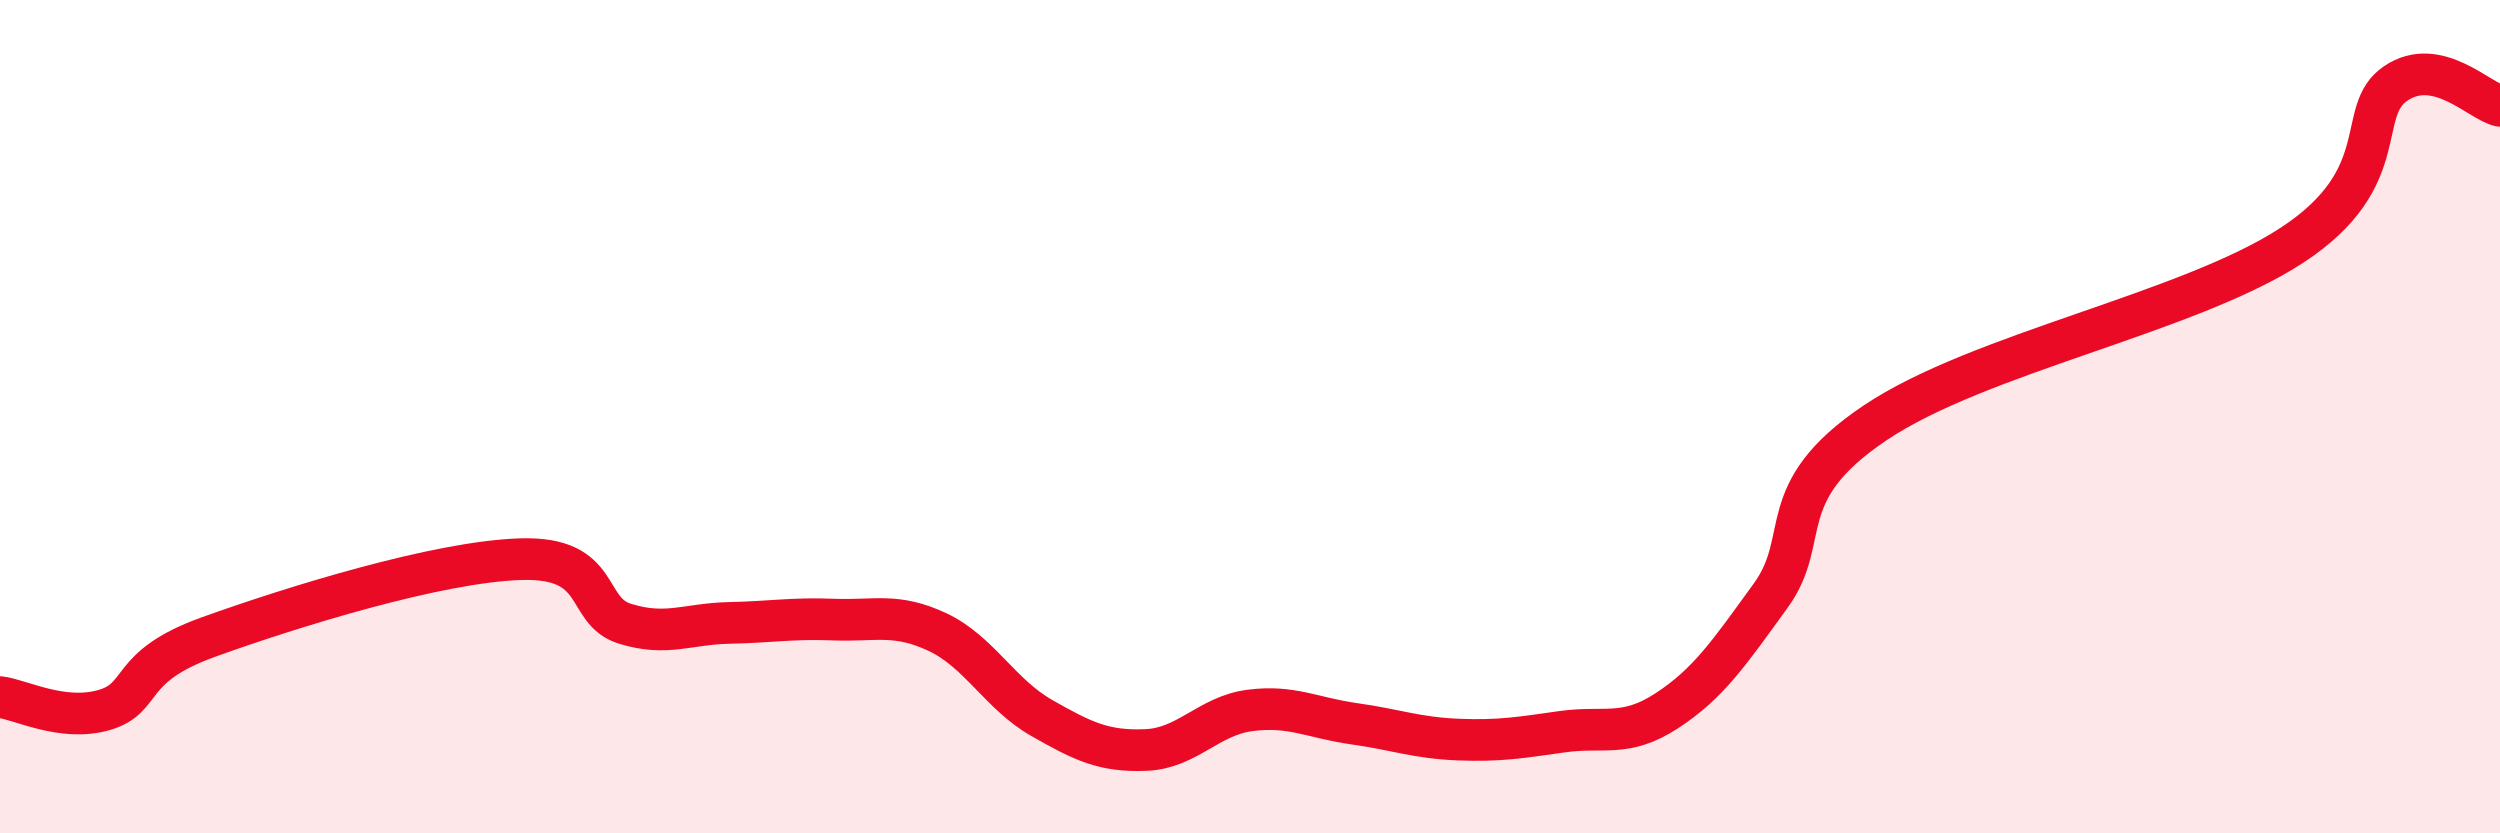
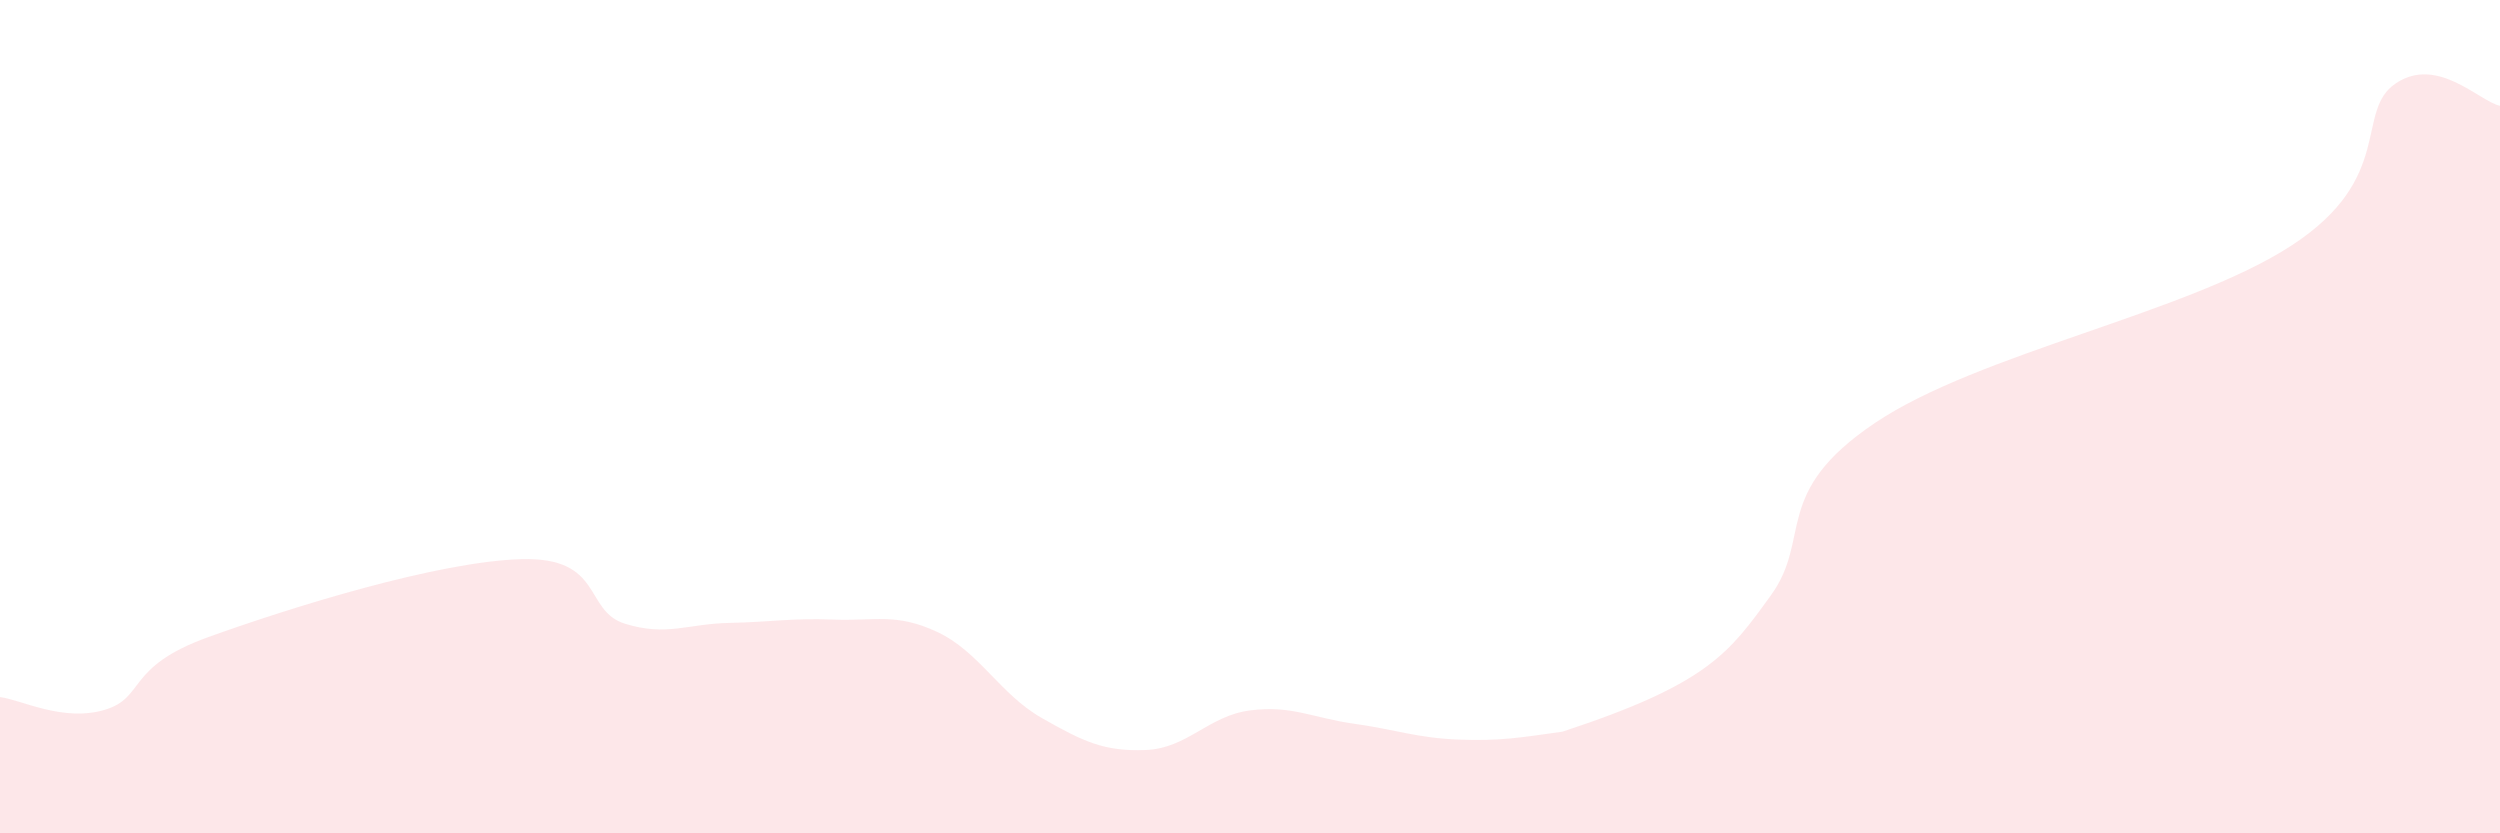
<svg xmlns="http://www.w3.org/2000/svg" width="60" height="20" viewBox="0 0 60 20">
-   <path d="M 0,16.73 C 0.5,16.79 1.5,17.33 2.5,17.04 C 3.5,16.75 3,16.01 5,15.29 C 7,14.57 10.5,13.48 12.5,13.42 C 14.5,13.36 14,14.66 15,14.97 C 16,15.28 16.5,14.97 17.5,14.95 C 18.5,14.93 19,14.83 20,14.87 C 21,14.91 21.5,14.7 22.5,15.17 C 23.5,15.64 24,16.66 25,17.23 C 26,17.8 26.5,18.04 27.5,18 C 28.5,17.96 29,17.18 30,17.05 C 31,16.92 31.5,17.23 32.5,17.37 C 33.5,17.51 34,17.71 35,17.75 C 36,17.79 36.5,17.7 37.5,17.56 C 38.5,17.42 39,17.71 40,17.06 C 41,16.41 41.5,15.67 42.5,14.29 C 43.5,12.91 42.5,11.83 45,10.15 C 47.5,8.47 52.5,7.52 55,5.89 C 57.5,4.26 56.5,2.67 57.5,2 C 58.5,1.33 59.5,2.43 60,2.54L60 20L0 20Z" fill="#EB0A25" opacity="0.1" stroke-linecap="round" stroke-linejoin="round" />
-   <path d="M 0,16.73 C 0.5,16.79 1.5,17.33 2.5,17.04 C 3.5,16.75 3,16.01 5,15.29 C 7,14.57 10.5,13.48 12.5,13.42 C 14.5,13.36 14,14.66 15,14.97 C 16,15.28 16.5,14.97 17.5,14.95 C 18.5,14.93 19,14.83 20,14.87 C 21,14.91 21.5,14.7 22.5,15.17 C 23.5,15.64 24,16.66 25,17.23 C 26,17.8 26.5,18.04 27.5,18 C 28.5,17.96 29,17.18 30,17.05 C 31,16.92 31.5,17.23 32.5,17.37 C 33.5,17.51 34,17.71 35,17.75 C 36,17.79 36.5,17.7 37.5,17.56 C 38.5,17.42 39,17.71 40,17.06 C 41,16.41 41.5,15.67 42.5,14.29 C 43.5,12.91 42.5,11.83 45,10.15 C 47.5,8.47 52.5,7.52 55,5.89 C 57.5,4.26 56.5,2.67 57.5,2 C 58.5,1.33 59.5,2.43 60,2.54" stroke="#EB0A25" stroke-width="1" fill="none" stroke-linecap="round" stroke-linejoin="round" />
+   <path d="M 0,16.73 C 0.5,16.79 1.5,17.33 2.5,17.04 C 3.5,16.75 3,16.01 5,15.29 C 7,14.57 10.5,13.48 12.5,13.42 C 14.5,13.36 14,14.66 15,14.97 C 16,15.28 16.5,14.97 17.5,14.95 C 18.5,14.93 19,14.83 20,14.87 C 21,14.91 21.5,14.7 22.5,15.17 C 23.5,15.64 24,16.66 25,17.23 C 26,17.8 26.5,18.04 27.5,18 C 28.5,17.96 29,17.18 30,17.05 C 31,16.92 31.5,17.23 32.5,17.37 C 33.5,17.51 34,17.71 35,17.75 C 36,17.79 36.5,17.7 37.5,17.56 C 41,16.41 41.5,15.67 42.5,14.29 C 43.5,12.91 42.5,11.83 45,10.15 C 47.5,8.47 52.5,7.52 55,5.89 C 57.5,4.26 56.5,2.67 57.5,2 C 58.5,1.33 59.5,2.43 60,2.54L60 20L0 20Z" fill="#EB0A25" opacity="0.1" stroke-linecap="round" stroke-linejoin="round" />
</svg>